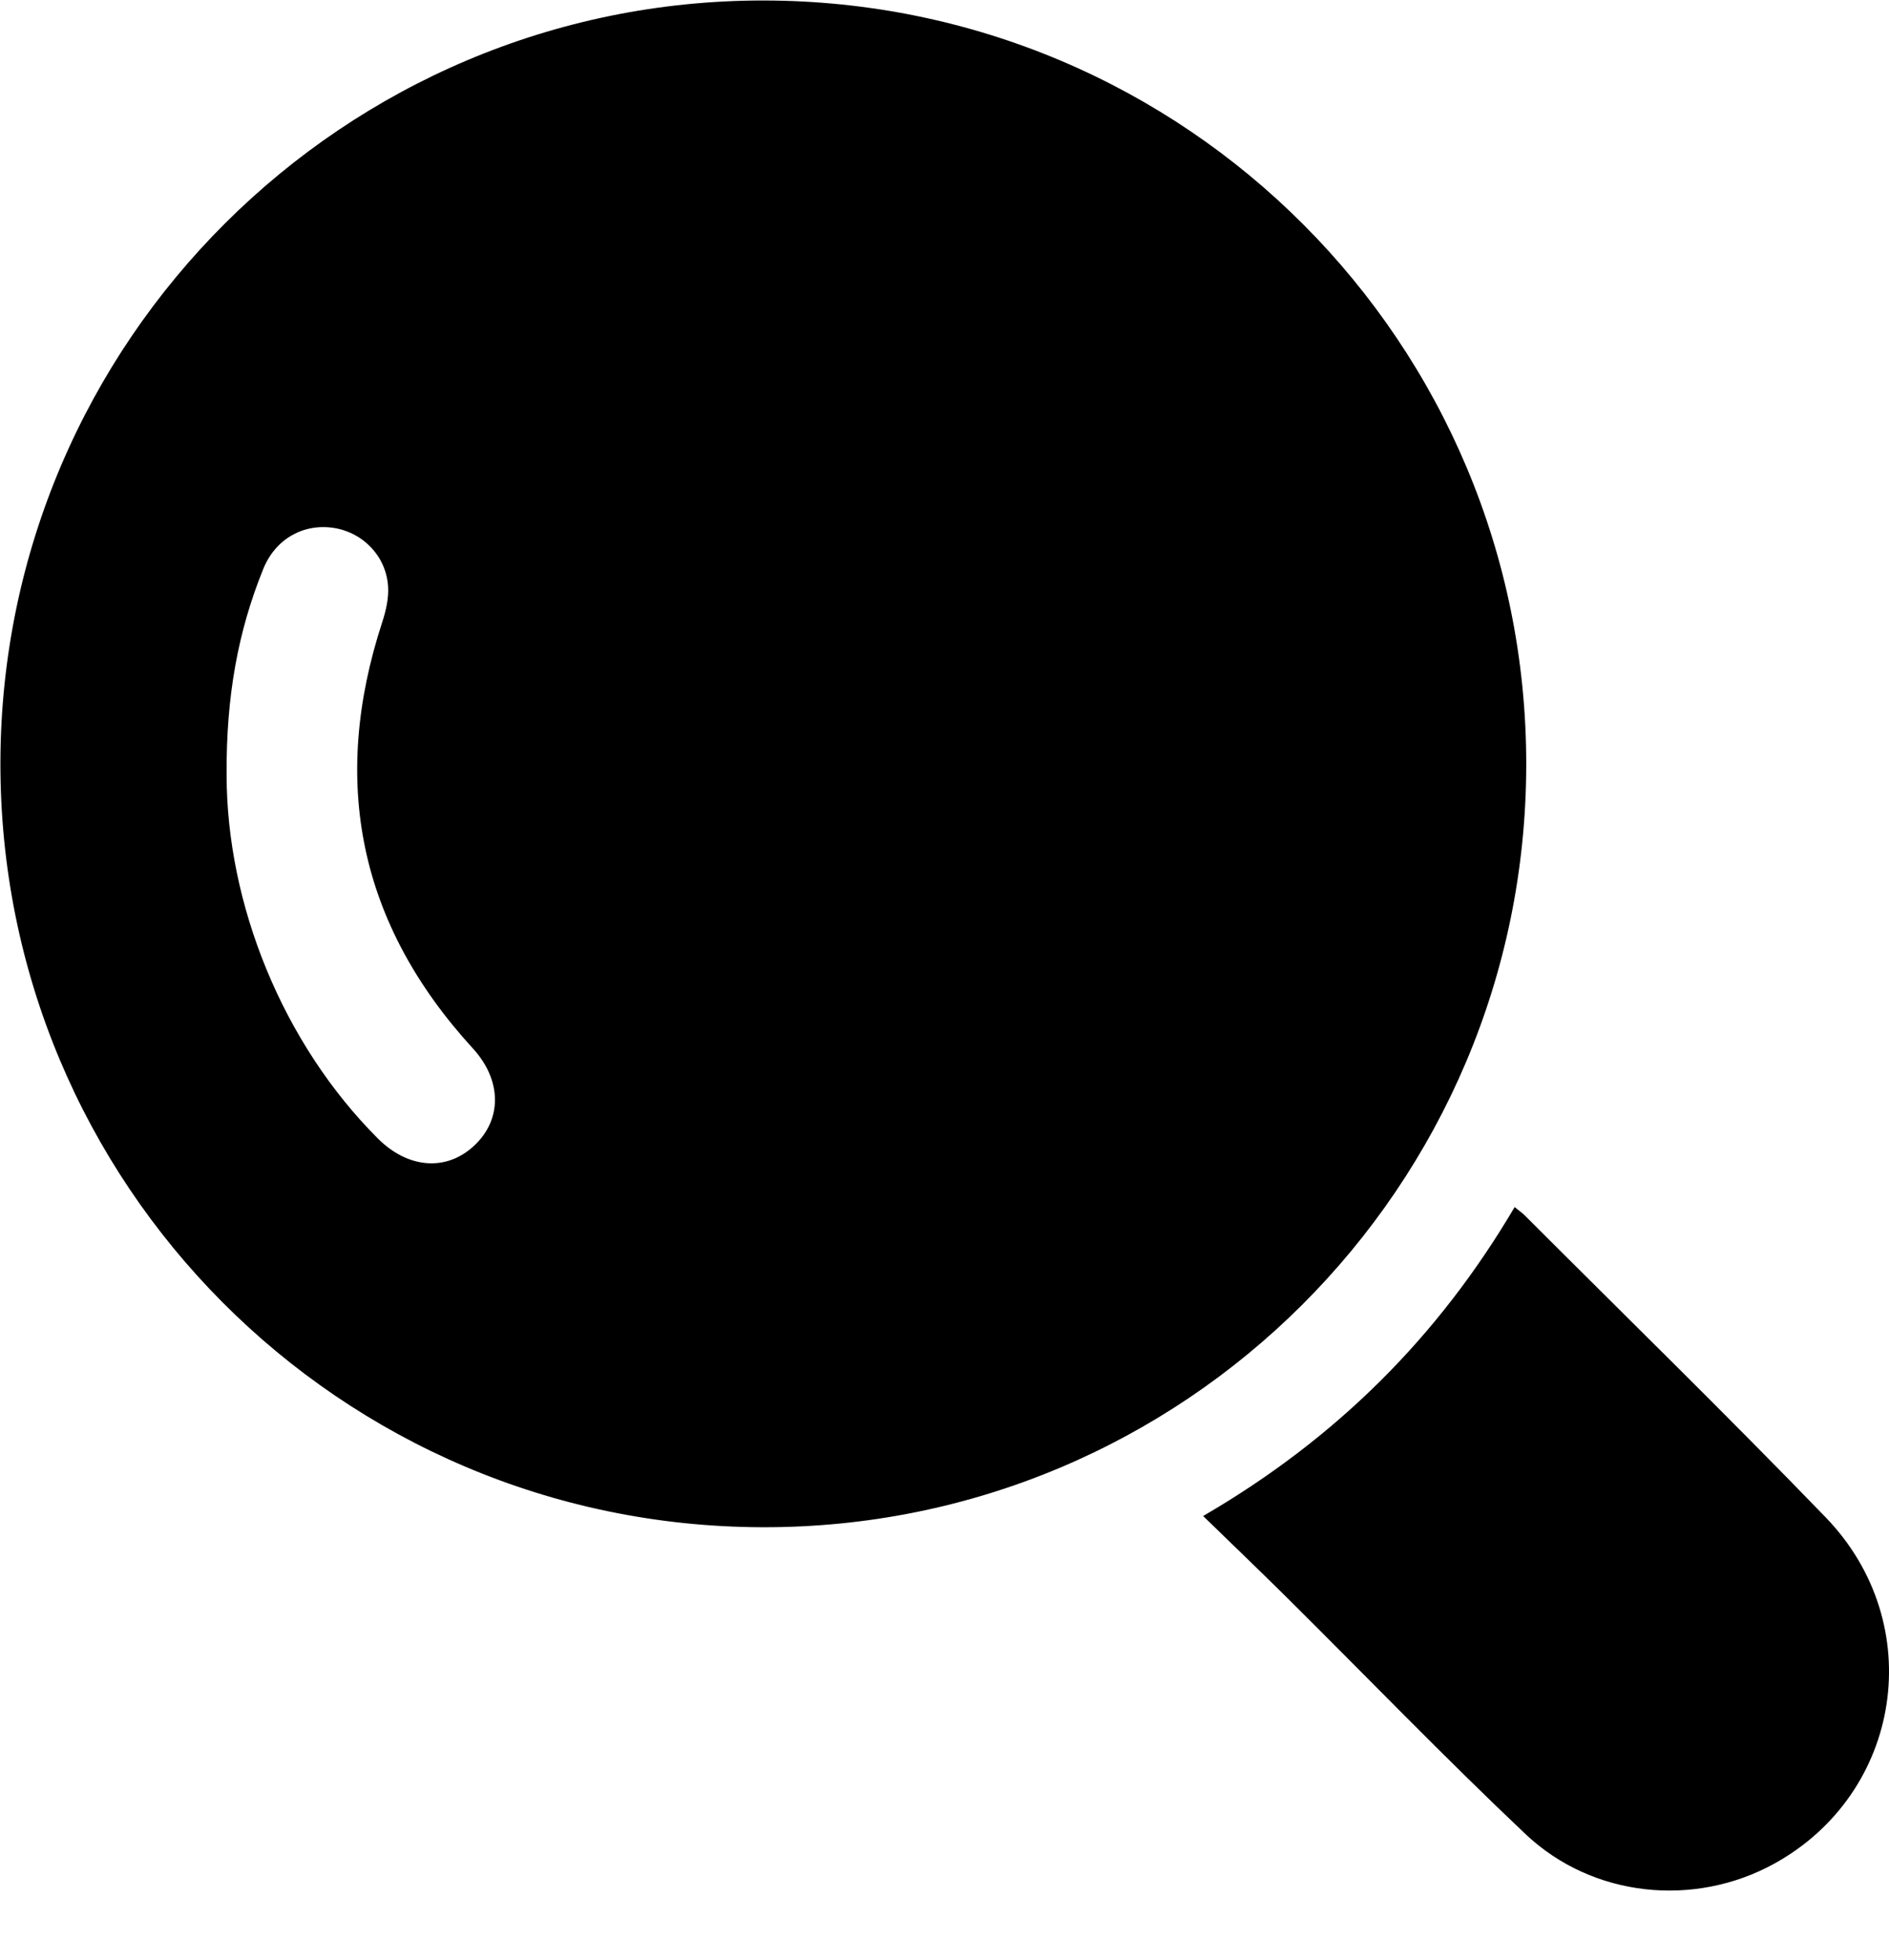
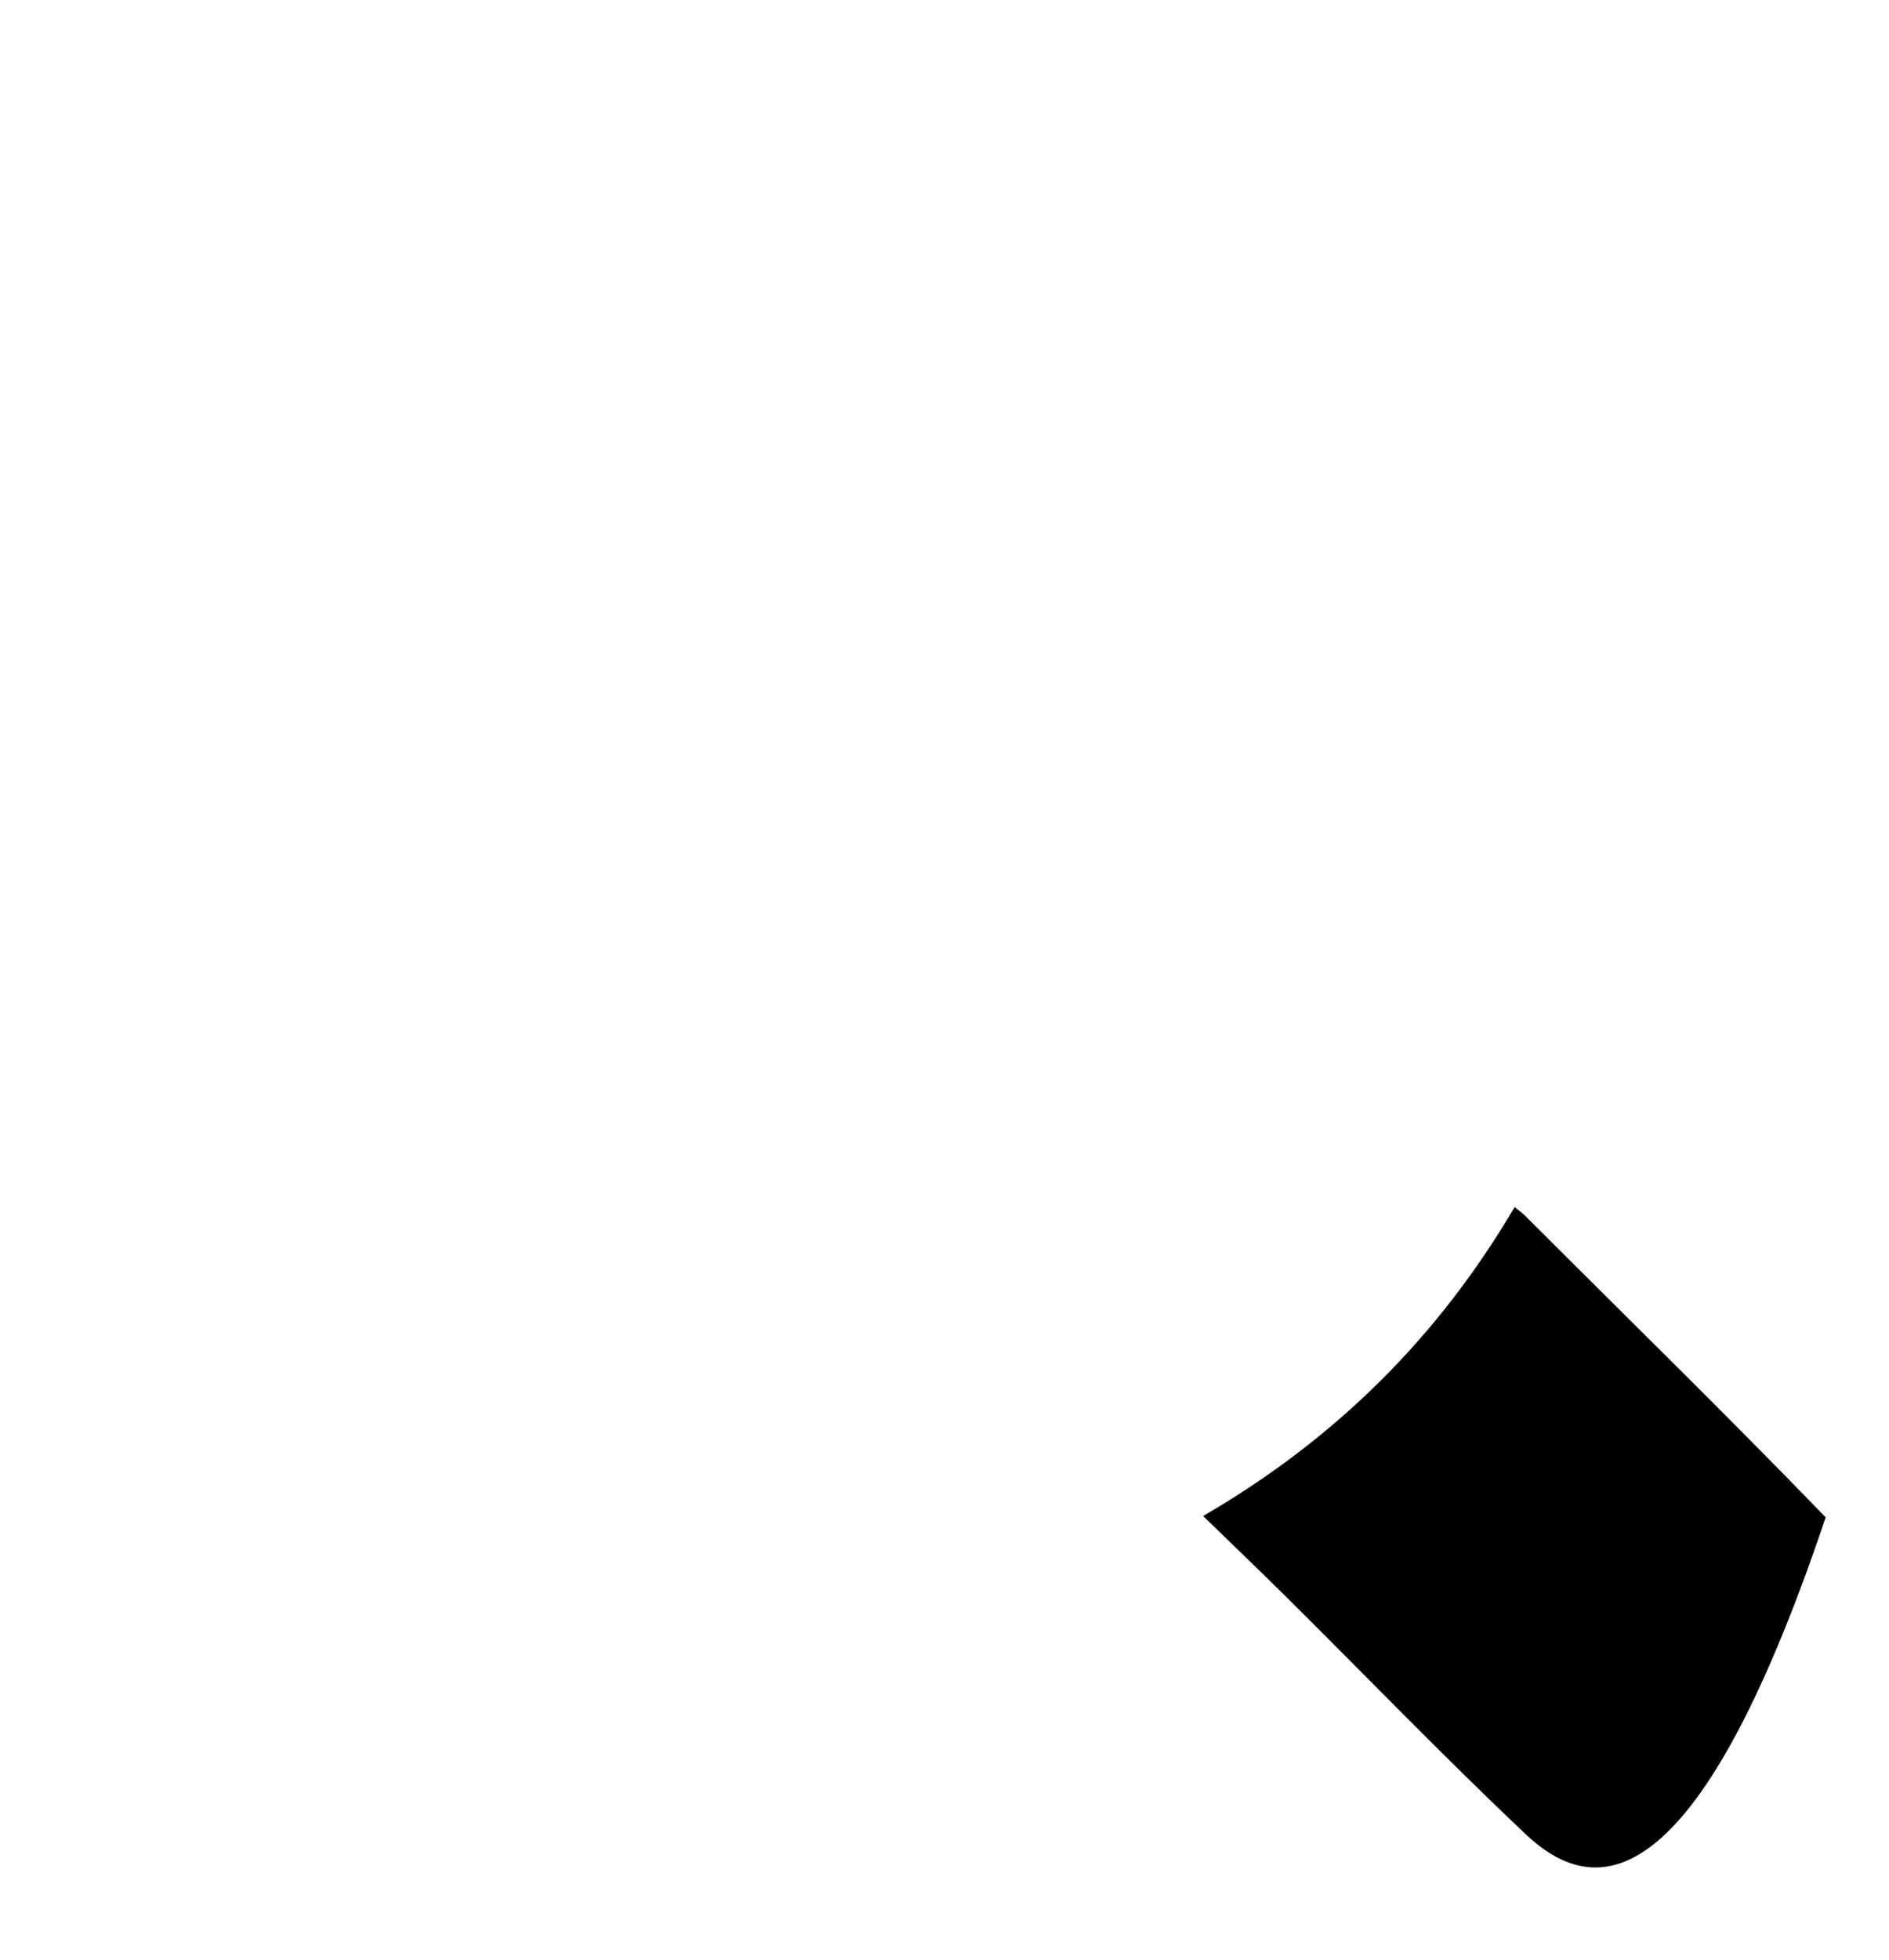
<svg xmlns="http://www.w3.org/2000/svg" width="27" height="28" viewBox="0 0 27 28" fill="none">
-   <path d="M21.815 10.931C21.807 16.965 16.916 21.84 10.891 21.821C4.857 21.803 -0.011 16.912 0.006 10.885C0.022 4.878 4.916 -0.001 10.92 0.007C16.952 0.016 21.823 4.9 21.815 10.931ZM3.239 11.067C3.239 12.92 4.039 14.905 5.401 16.267C5.836 16.701 6.387 16.74 6.783 16.364C7.18 15.989 7.172 15.43 6.758 14.979C5.13 13.201 4.717 11.167 5.465 8.884C5.517 8.723 5.558 8.545 5.547 8.38C5.52 7.948 5.19 7.609 4.773 7.543C4.343 7.475 3.938 7.696 3.763 8.129C3.402 9.019 3.232 9.948 3.239 11.068V11.067Z" fill="black" />
-   <path d="M17.198 21.66C19.102 20.553 20.56 19.096 21.649 17.247C21.712 17.299 21.756 17.328 21.792 17.364C23.229 18.801 24.683 20.219 26.095 21.68C27.567 23.204 27.189 25.621 25.358 26.629C24.219 27.255 22.766 27.115 21.803 26.204C20.642 25.106 19.531 23.954 18.396 22.828C18.013 22.449 17.624 22.076 17.197 21.661L17.198 21.66Z" fill="black" />
+   <path d="M17.198 21.66C19.102 20.553 20.56 19.096 21.649 17.247C21.712 17.299 21.756 17.328 21.792 17.364C23.229 18.801 24.683 20.219 26.095 21.68C24.219 27.255 22.766 27.115 21.803 26.204C20.642 25.106 19.531 23.954 18.396 22.828C18.013 22.449 17.624 22.076 17.197 21.661L17.198 21.66Z" fill="black" />
</svg>